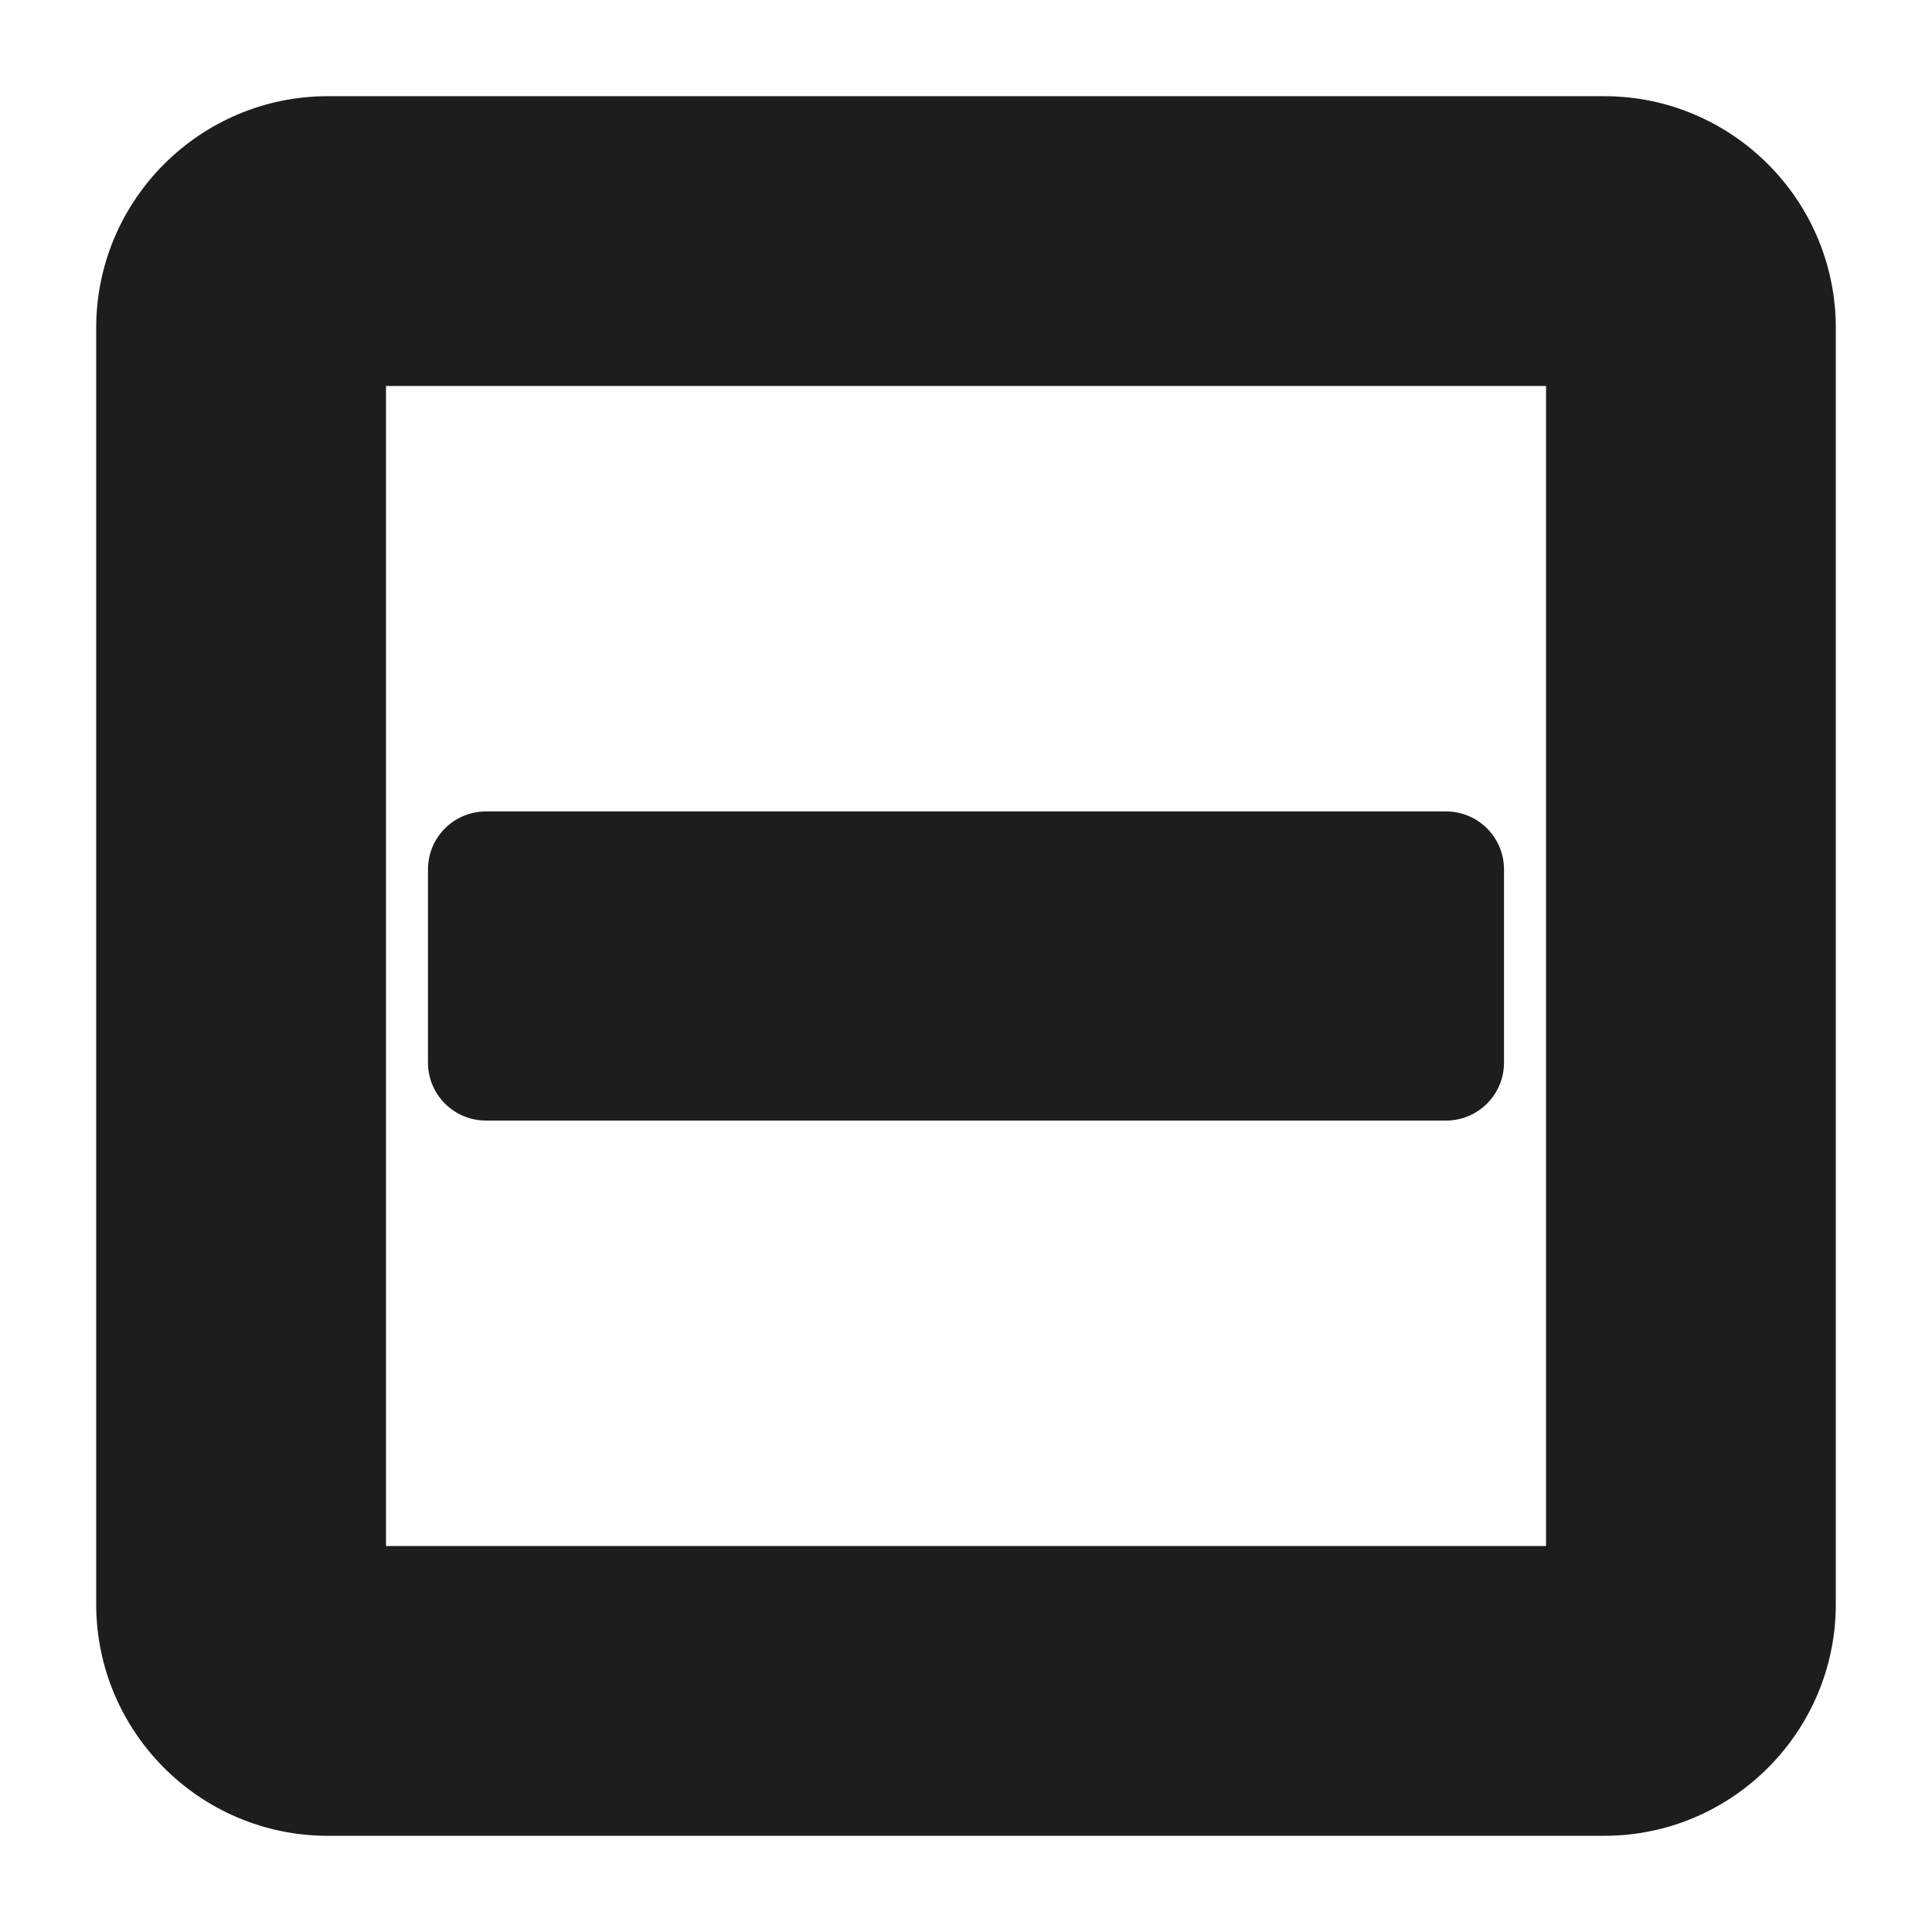
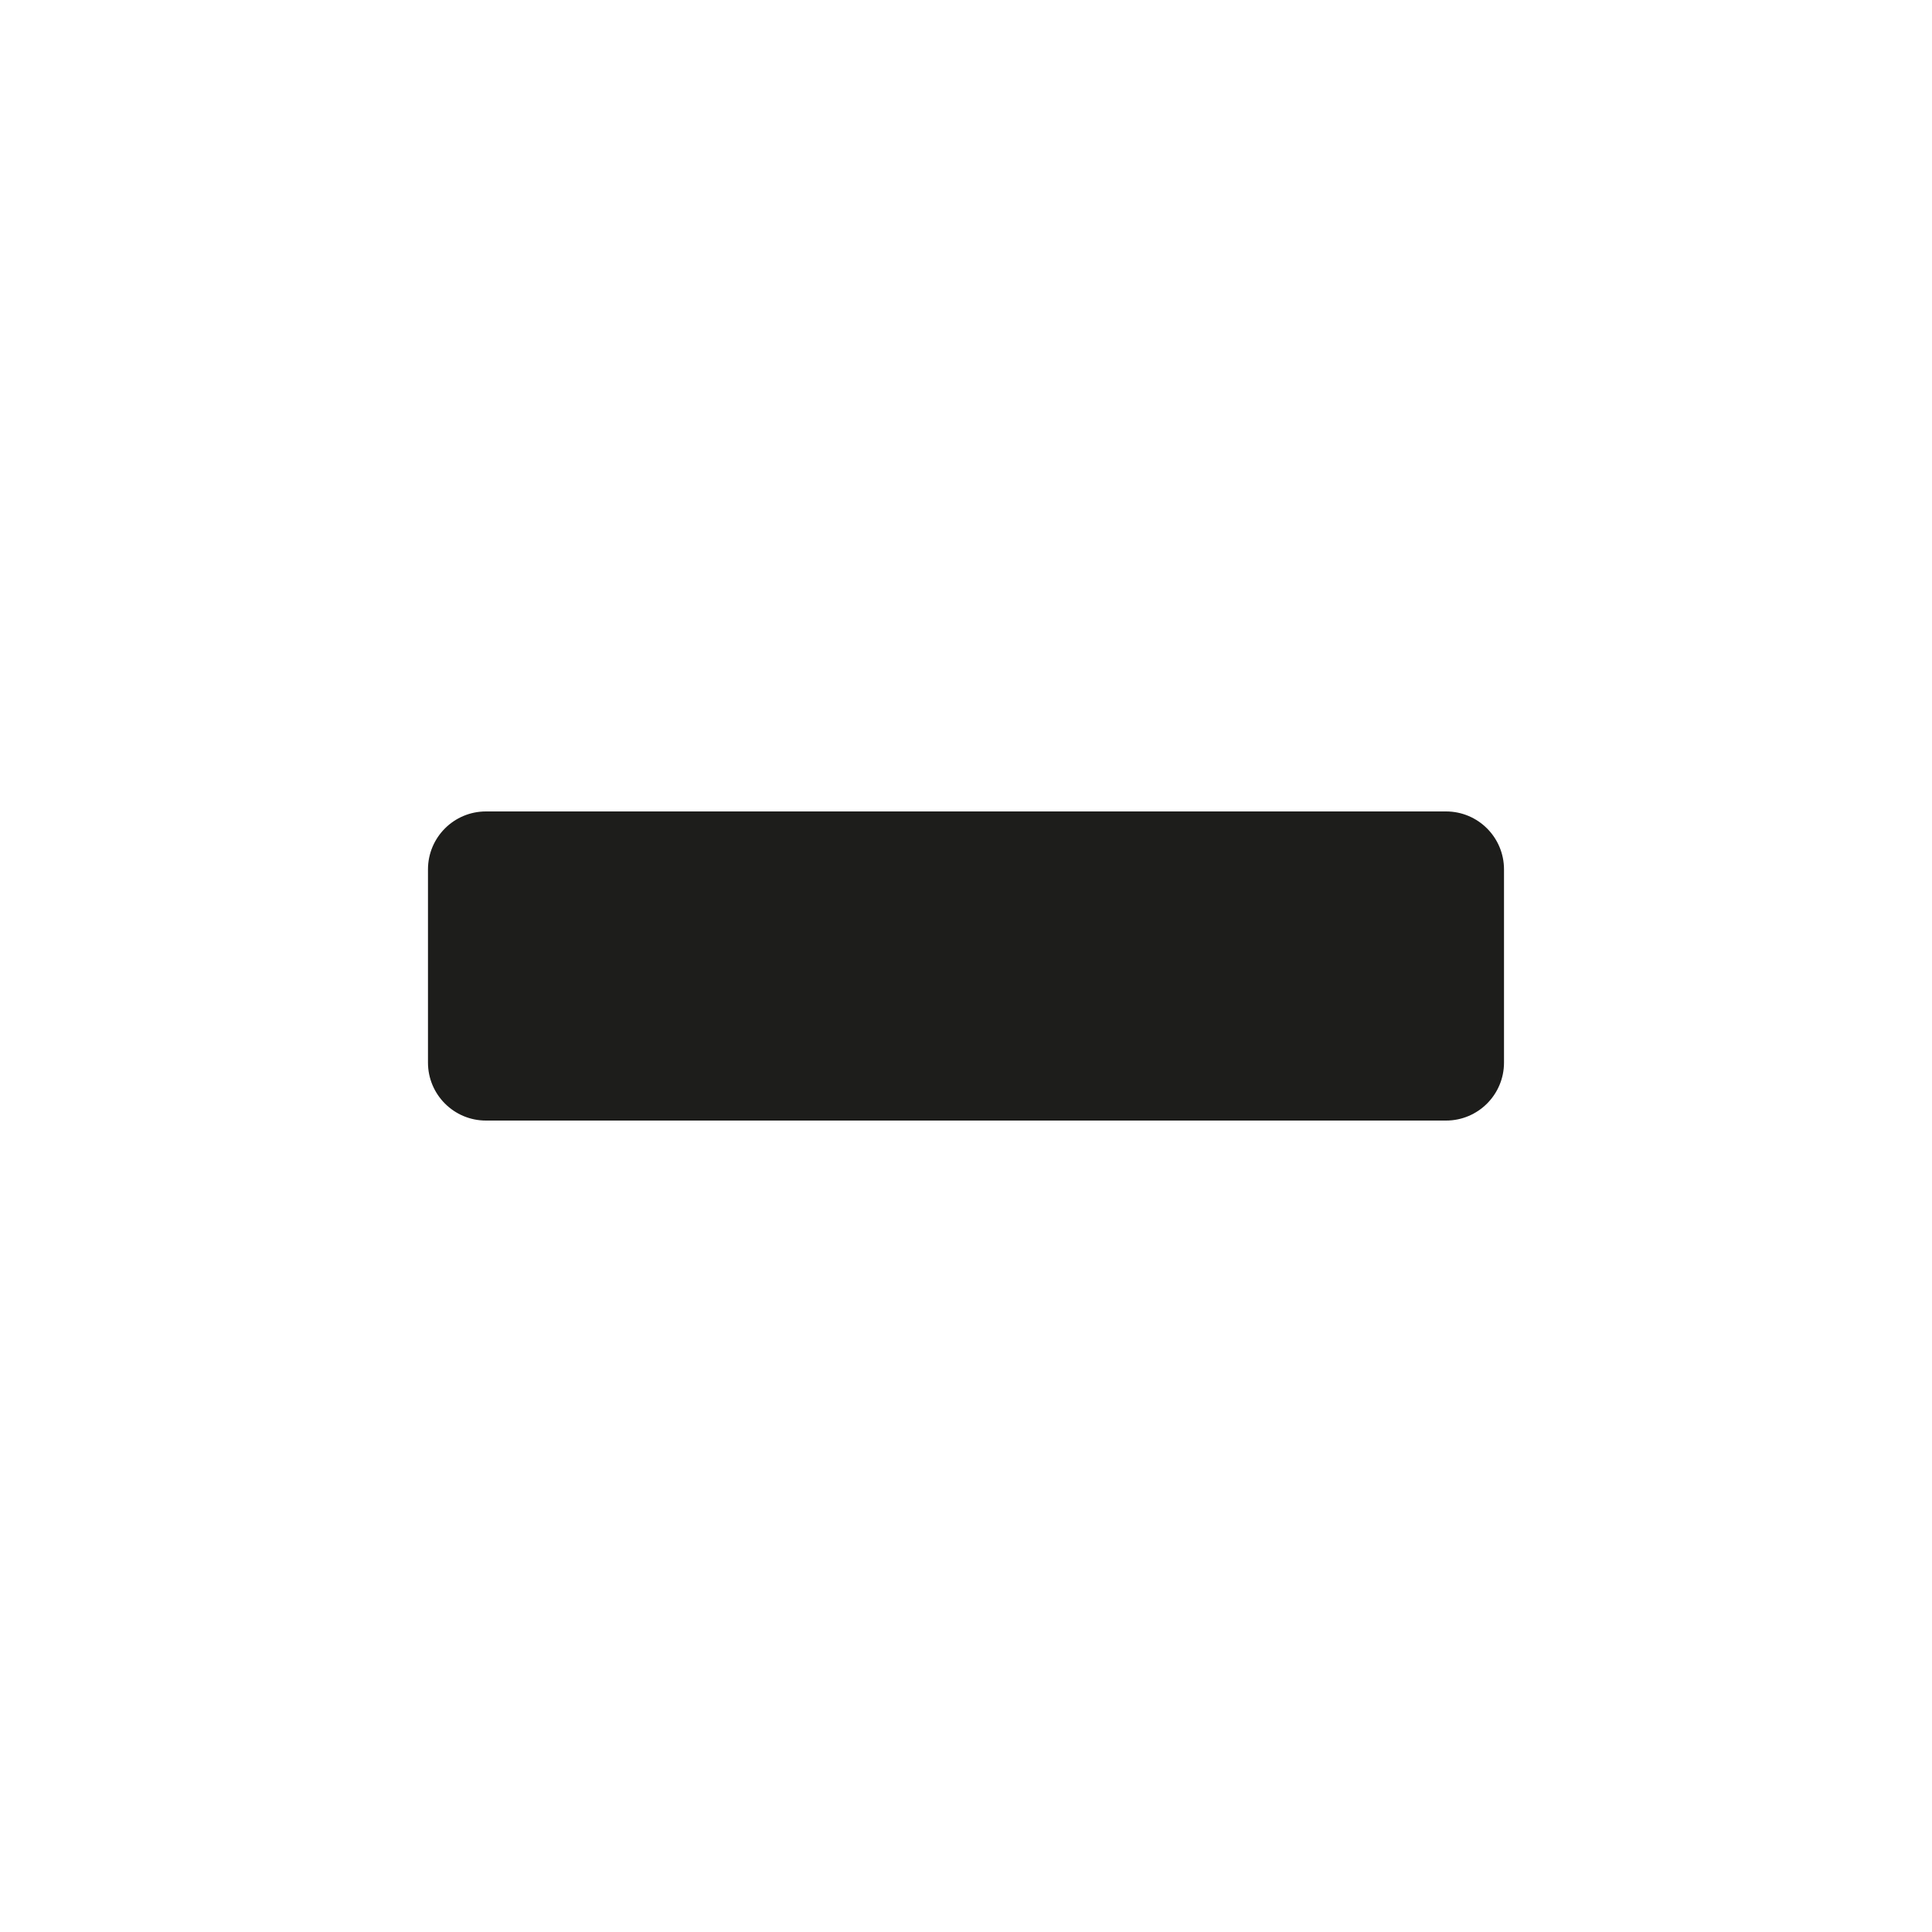
<svg xmlns="http://www.w3.org/2000/svg" version="1.1" id="Capa_1" x="0px" y="0px" viewBox="0 0 100 100" style="enable-background:new 0 0 100 100;" xml:space="preserve">
  <g>
-     <path style="fill:#1D1D1B;" d="M83.032,4.979H16.968c-6.611,0-11.989,5.378-11.989,11.989v66.064   c0,6.611,5.378,11.989,11.989,11.989h66.064c6.611,0,11.989-5.378,11.989-11.989V16.968C95.021,10.356,89.644,4.979,83.032,4.979z    M80.021,80.021H19.979V19.979h60.043V80.021z" />
    <path style="fill:#1D1D1B;" d="M25.152,58h49.695c1.657,0,3-1.343,3-3V45c0-1.657-1.343-3-3-3H25.152c-1.657,0-3,1.343-3,3v10   C22.152,56.657,23.496,58,25.152,58z" />
  </g>
</svg>